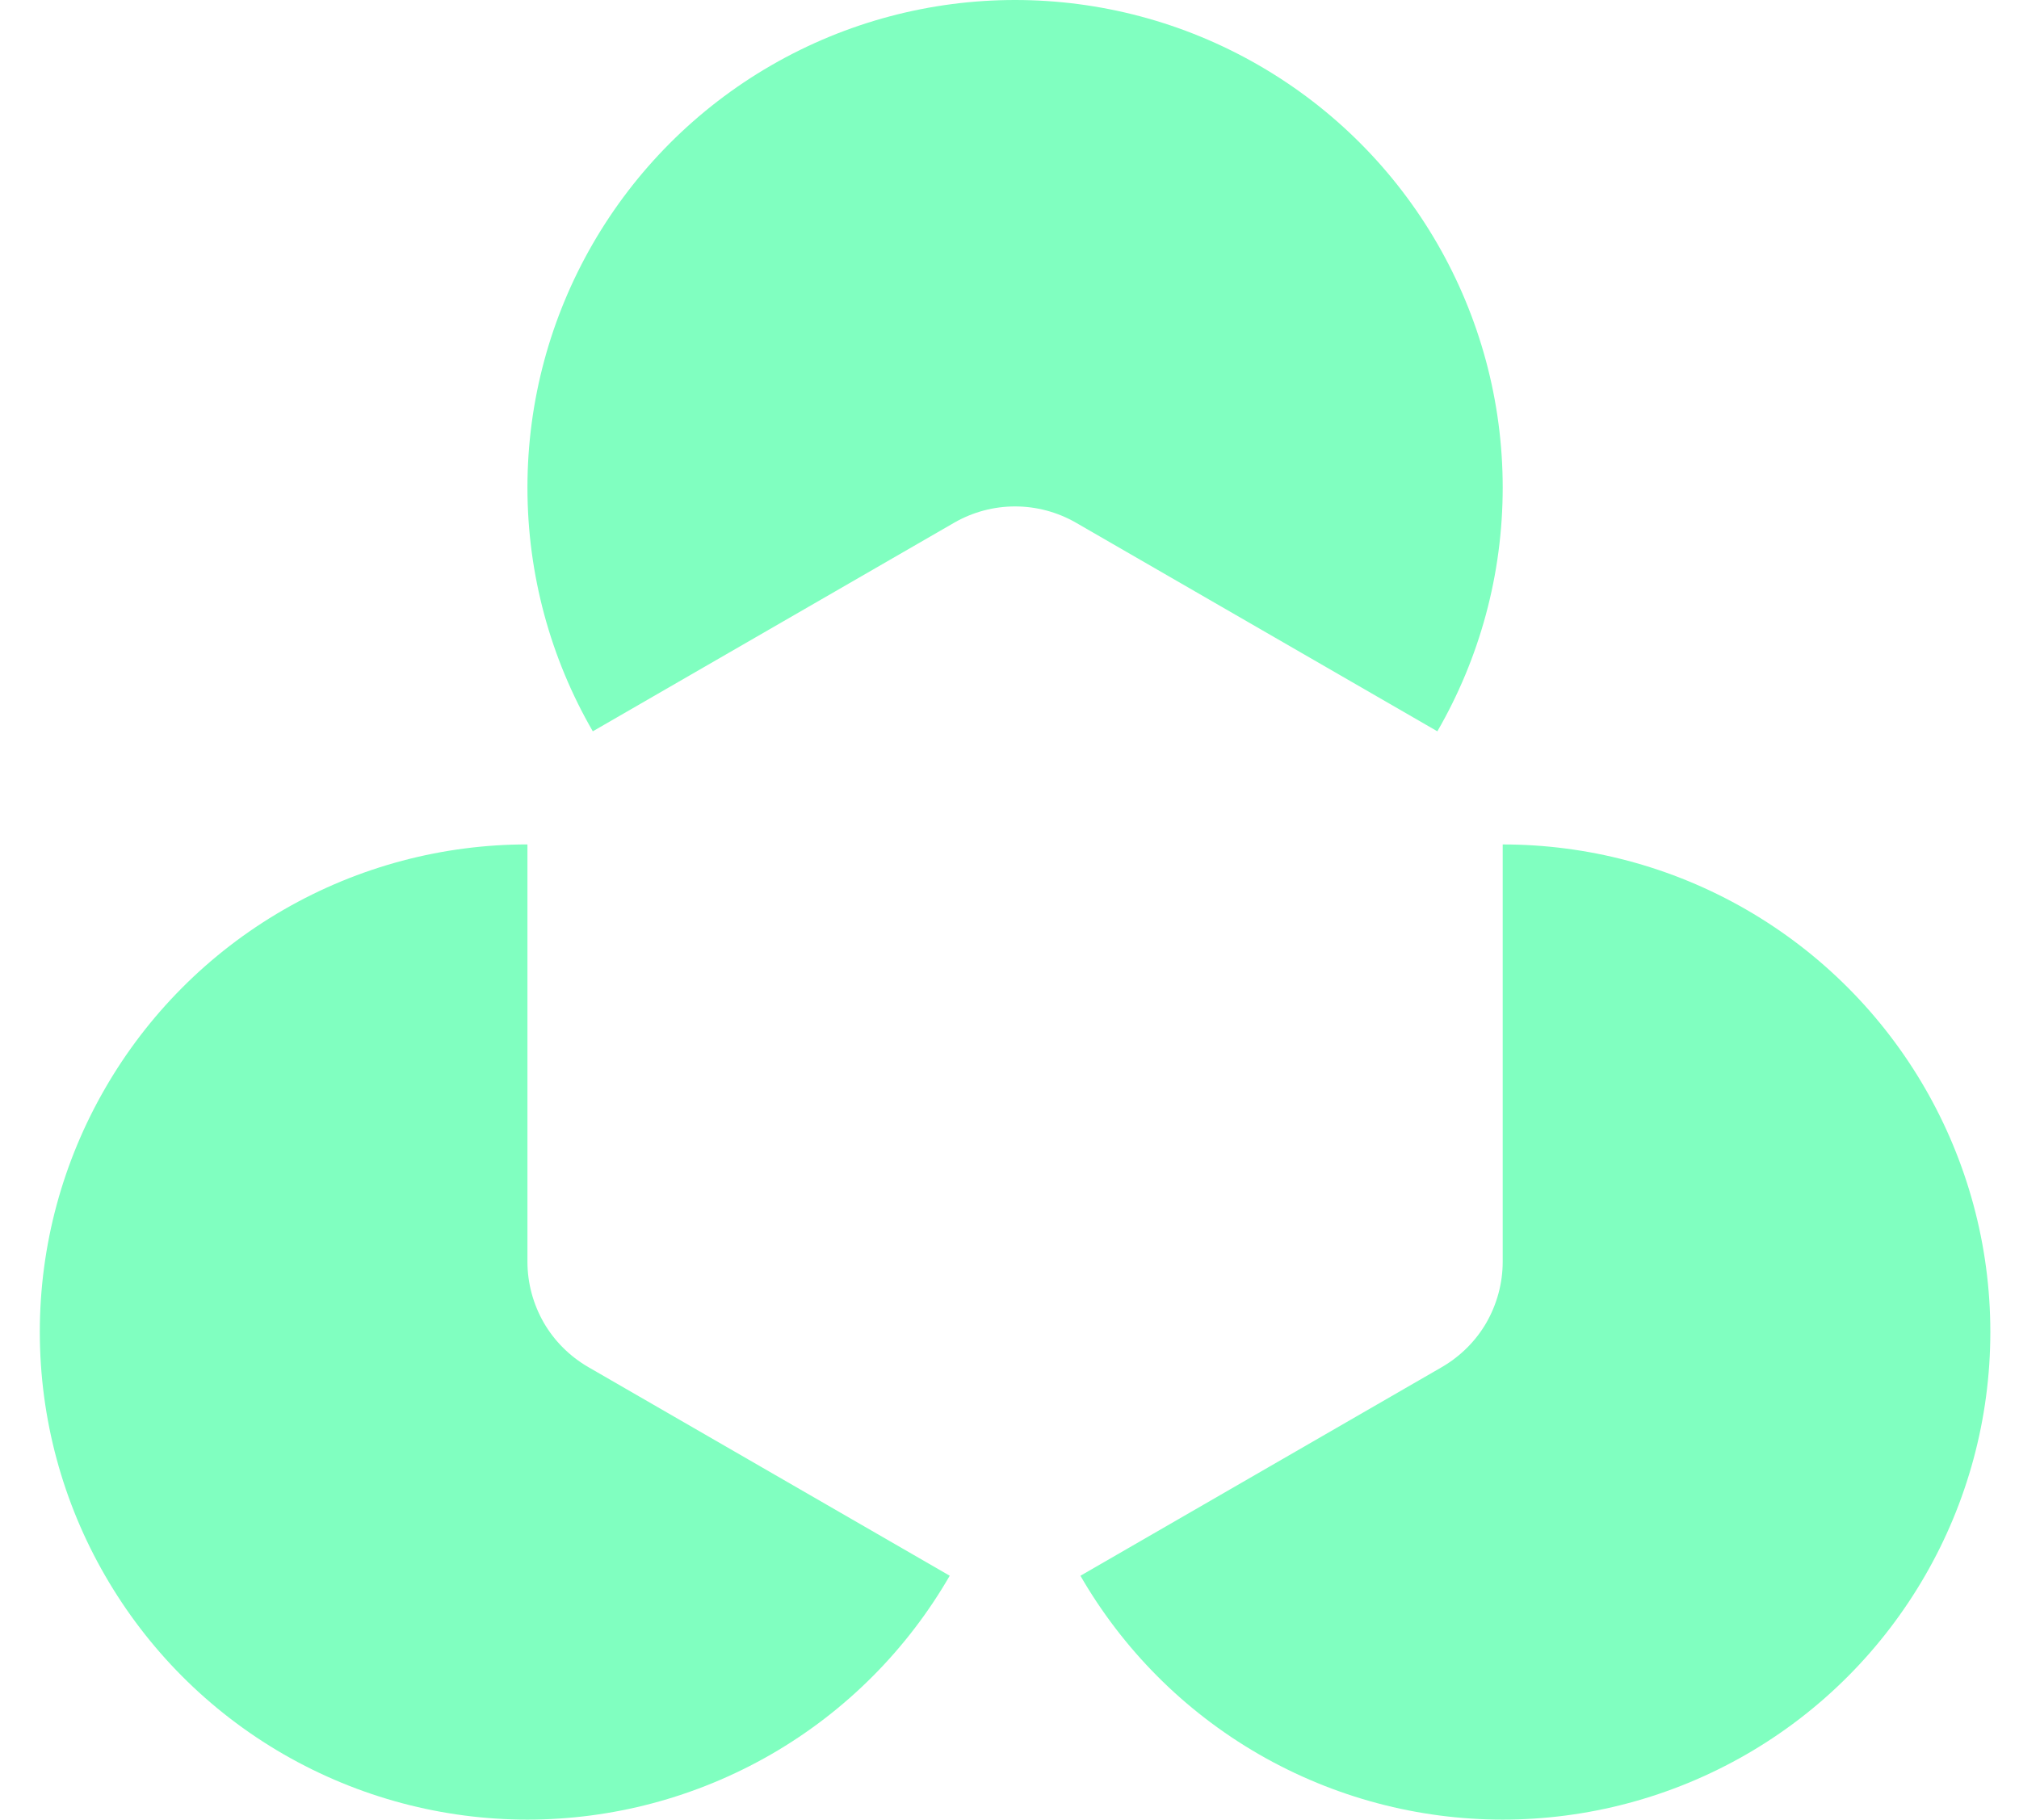
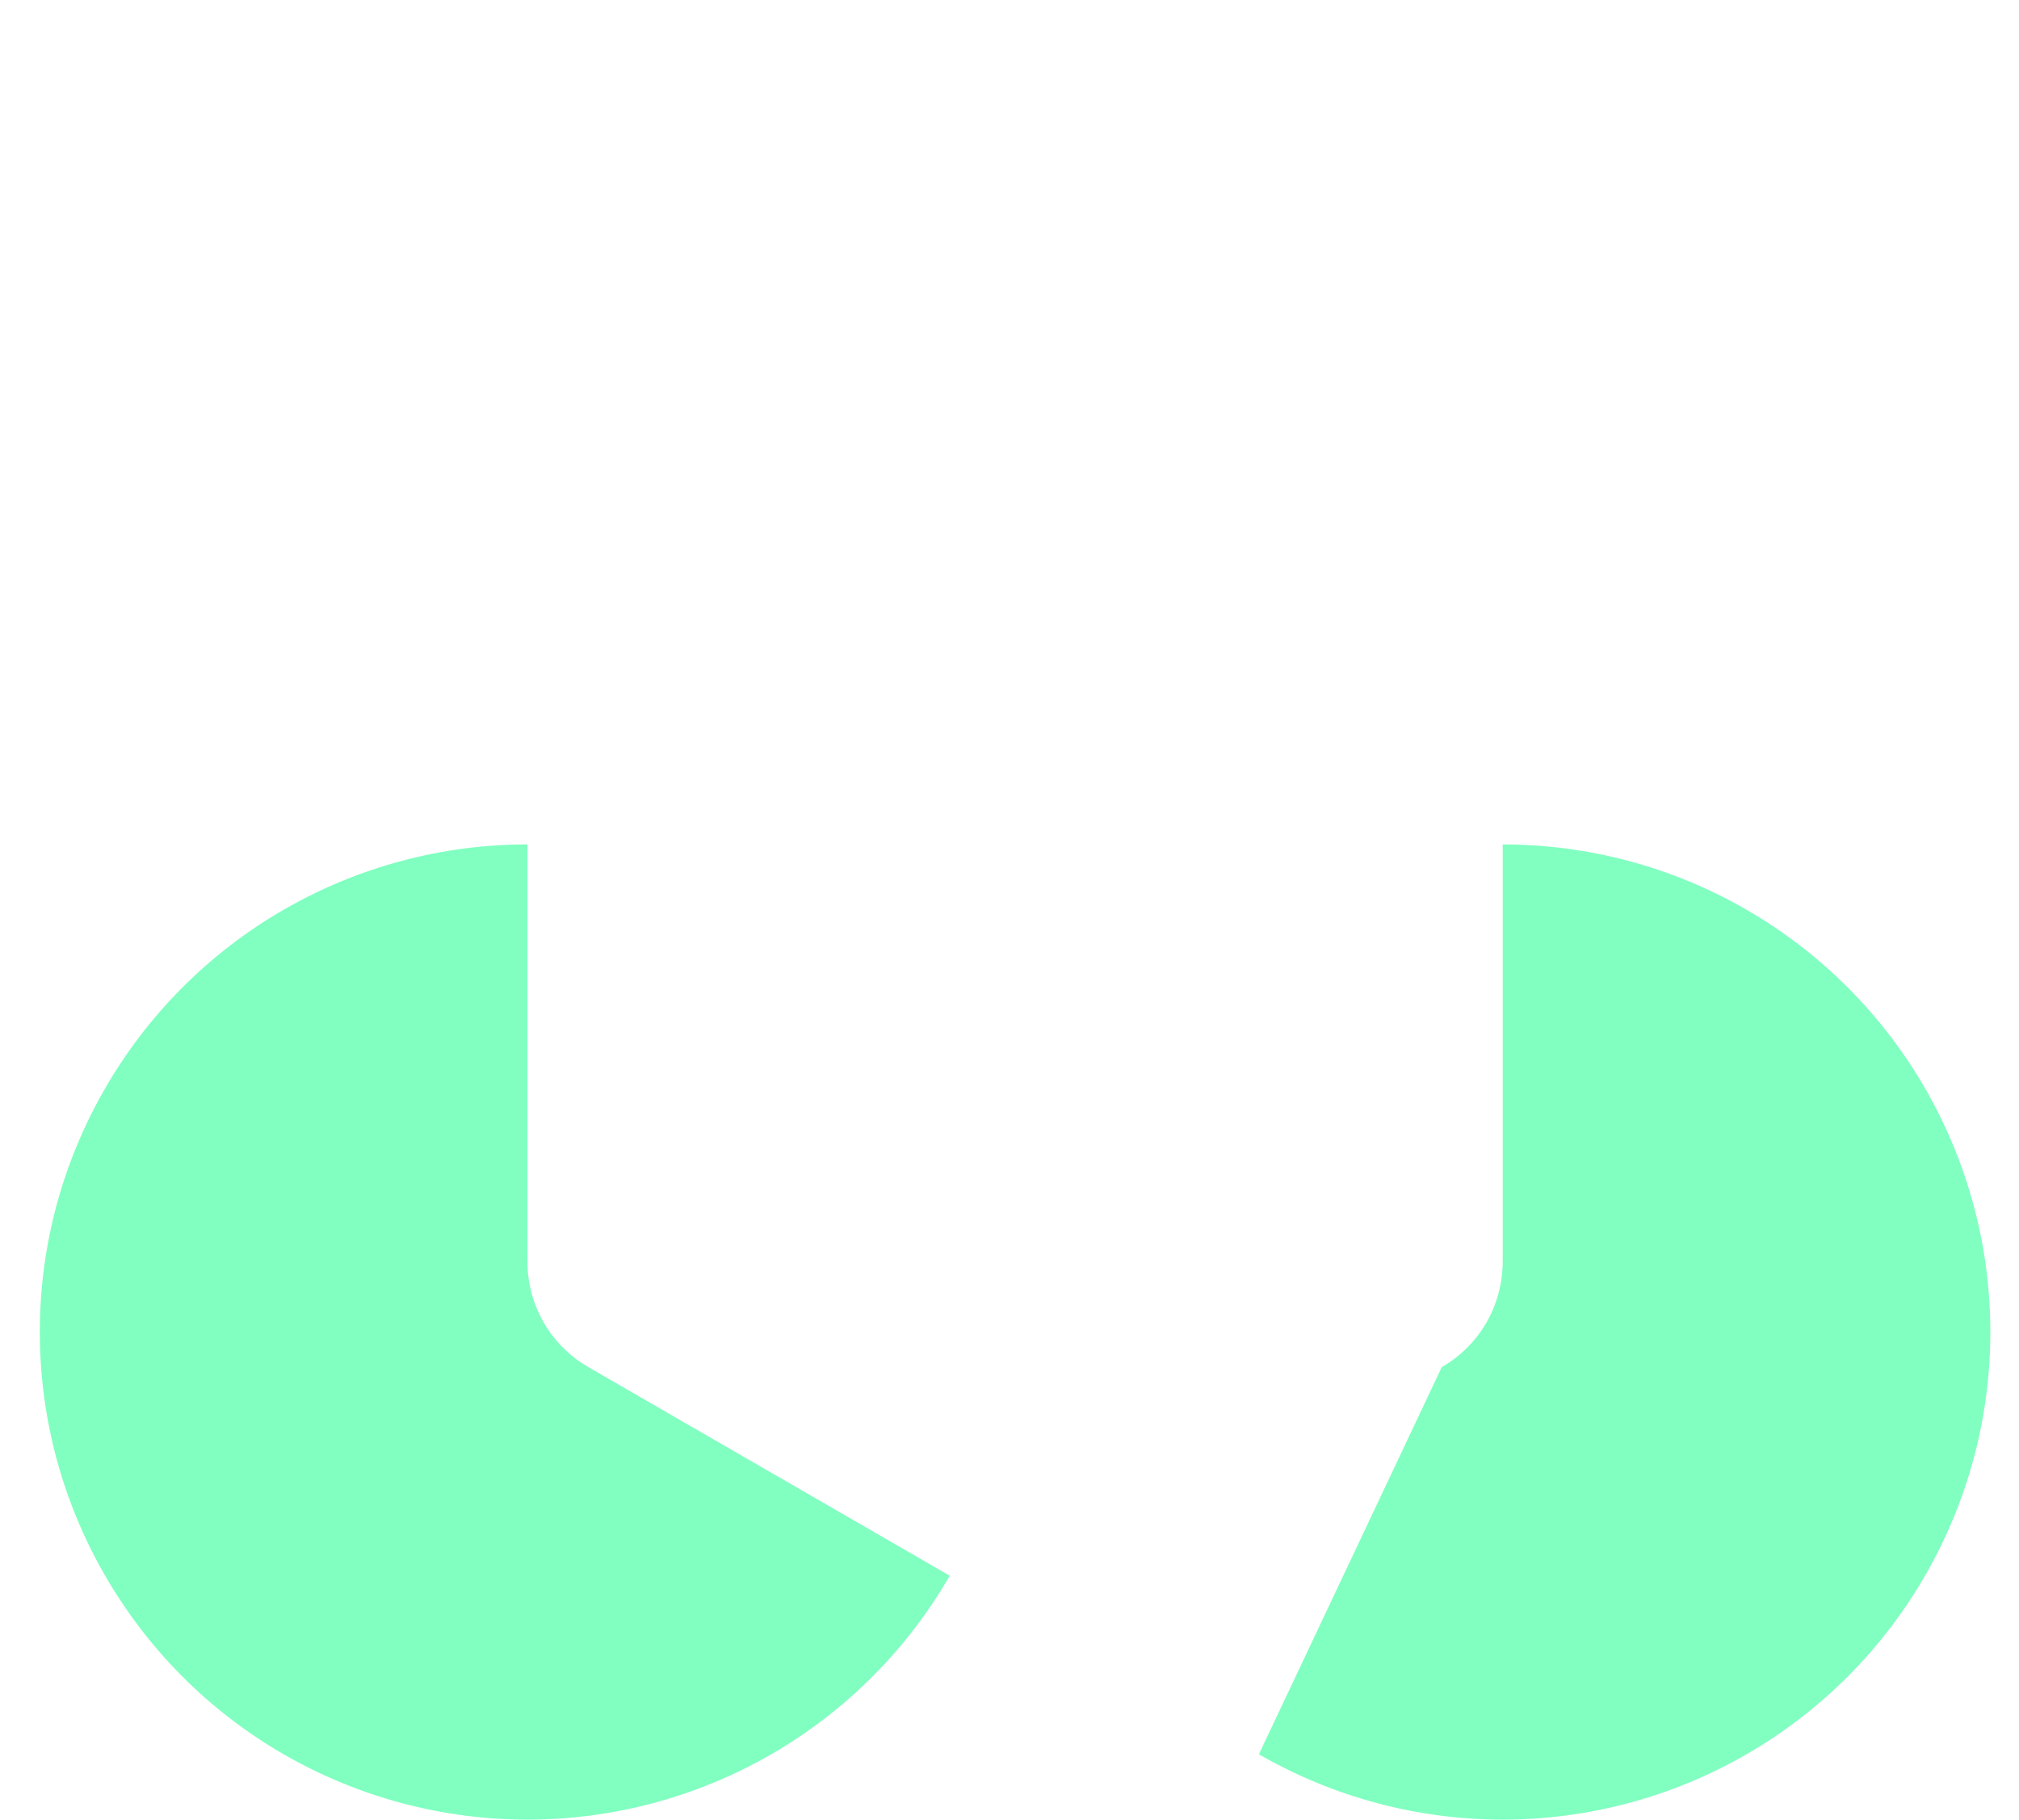
<svg xmlns="http://www.w3.org/2000/svg" width="71" height="64" viewBox="0 0 71 64" fill="none">
-   <path d="M69.992 46.849C69.992 49.911 69.176 52.861 67.694 55.423C66.213 57.988 64.073 60.169 61.418 61.702C58.764 63.232 55.804 64 52.844 64C49.884 64 46.925 63.232 44.27 61.702C41.615 60.169 39.475 57.988 37.994 55.423L50.7 48.087C51.362 47.703 51.901 47.161 52.271 46.52C52.638 45.878 52.844 45.141 52.844 44.376V29.701C55.804 29.701 58.764 30.465 61.418 31.998C66.724 35.065 69.992 40.723 69.992 46.849Z" fill="#80FFC0" />
-   <path d="M52.844 17.148C52.844 20.211 52.028 23.16 50.546 25.722L37.84 18.386C36.512 17.621 34.88 17.621 33.553 18.386L20.846 25.722C19.364 23.16 18.548 20.211 18.548 17.148C18.548 14.085 19.364 11.139 20.846 8.574C22.327 6.012 24.468 3.831 27.122 2.298C29.777 0.765 32.736 0 35.696 0C38.656 0 41.616 0.765 44.27 2.298C49.576 5.36 52.844 11.023 52.844 17.148L52.844 17.148Z" fill="#80FFC0" />
+   <path d="M69.992 46.849C69.992 49.911 69.176 52.861 67.694 55.423C66.213 57.988 64.073 60.169 61.418 61.702C58.764 63.232 55.804 64 52.844 64C49.884 64 46.925 63.232 44.27 61.702L50.7 48.087C51.362 47.703 51.901 47.161 52.271 46.52C52.638 45.878 52.844 45.141 52.844 44.376V29.701C55.804 29.701 58.764 30.465 61.418 31.998C66.724 35.065 69.992 40.723 69.992 46.849Z" fill="#80FFC0" />
  <path d="M33.398 55.422C31.917 57.988 29.776 60.169 27.122 61.702C24.468 63.231 21.508 64 18.548 64C15.588 64 12.628 63.231 9.974 61.702C7.319 60.169 5.179 57.988 3.698 55.422C2.216 52.86 1.4 49.911 1.4 46.848C1.4 43.785 2.216 40.84 3.698 38.278C5.179 35.712 7.319 33.531 9.974 31.998C12.628 30.465 15.588 29.7 18.548 29.7V44.376C18.548 45.14 18.754 45.878 19.121 46.519C19.491 47.16 20.029 47.702 20.692 48.086L33.398 55.422Z" fill="#80FFC0" />
</svg>